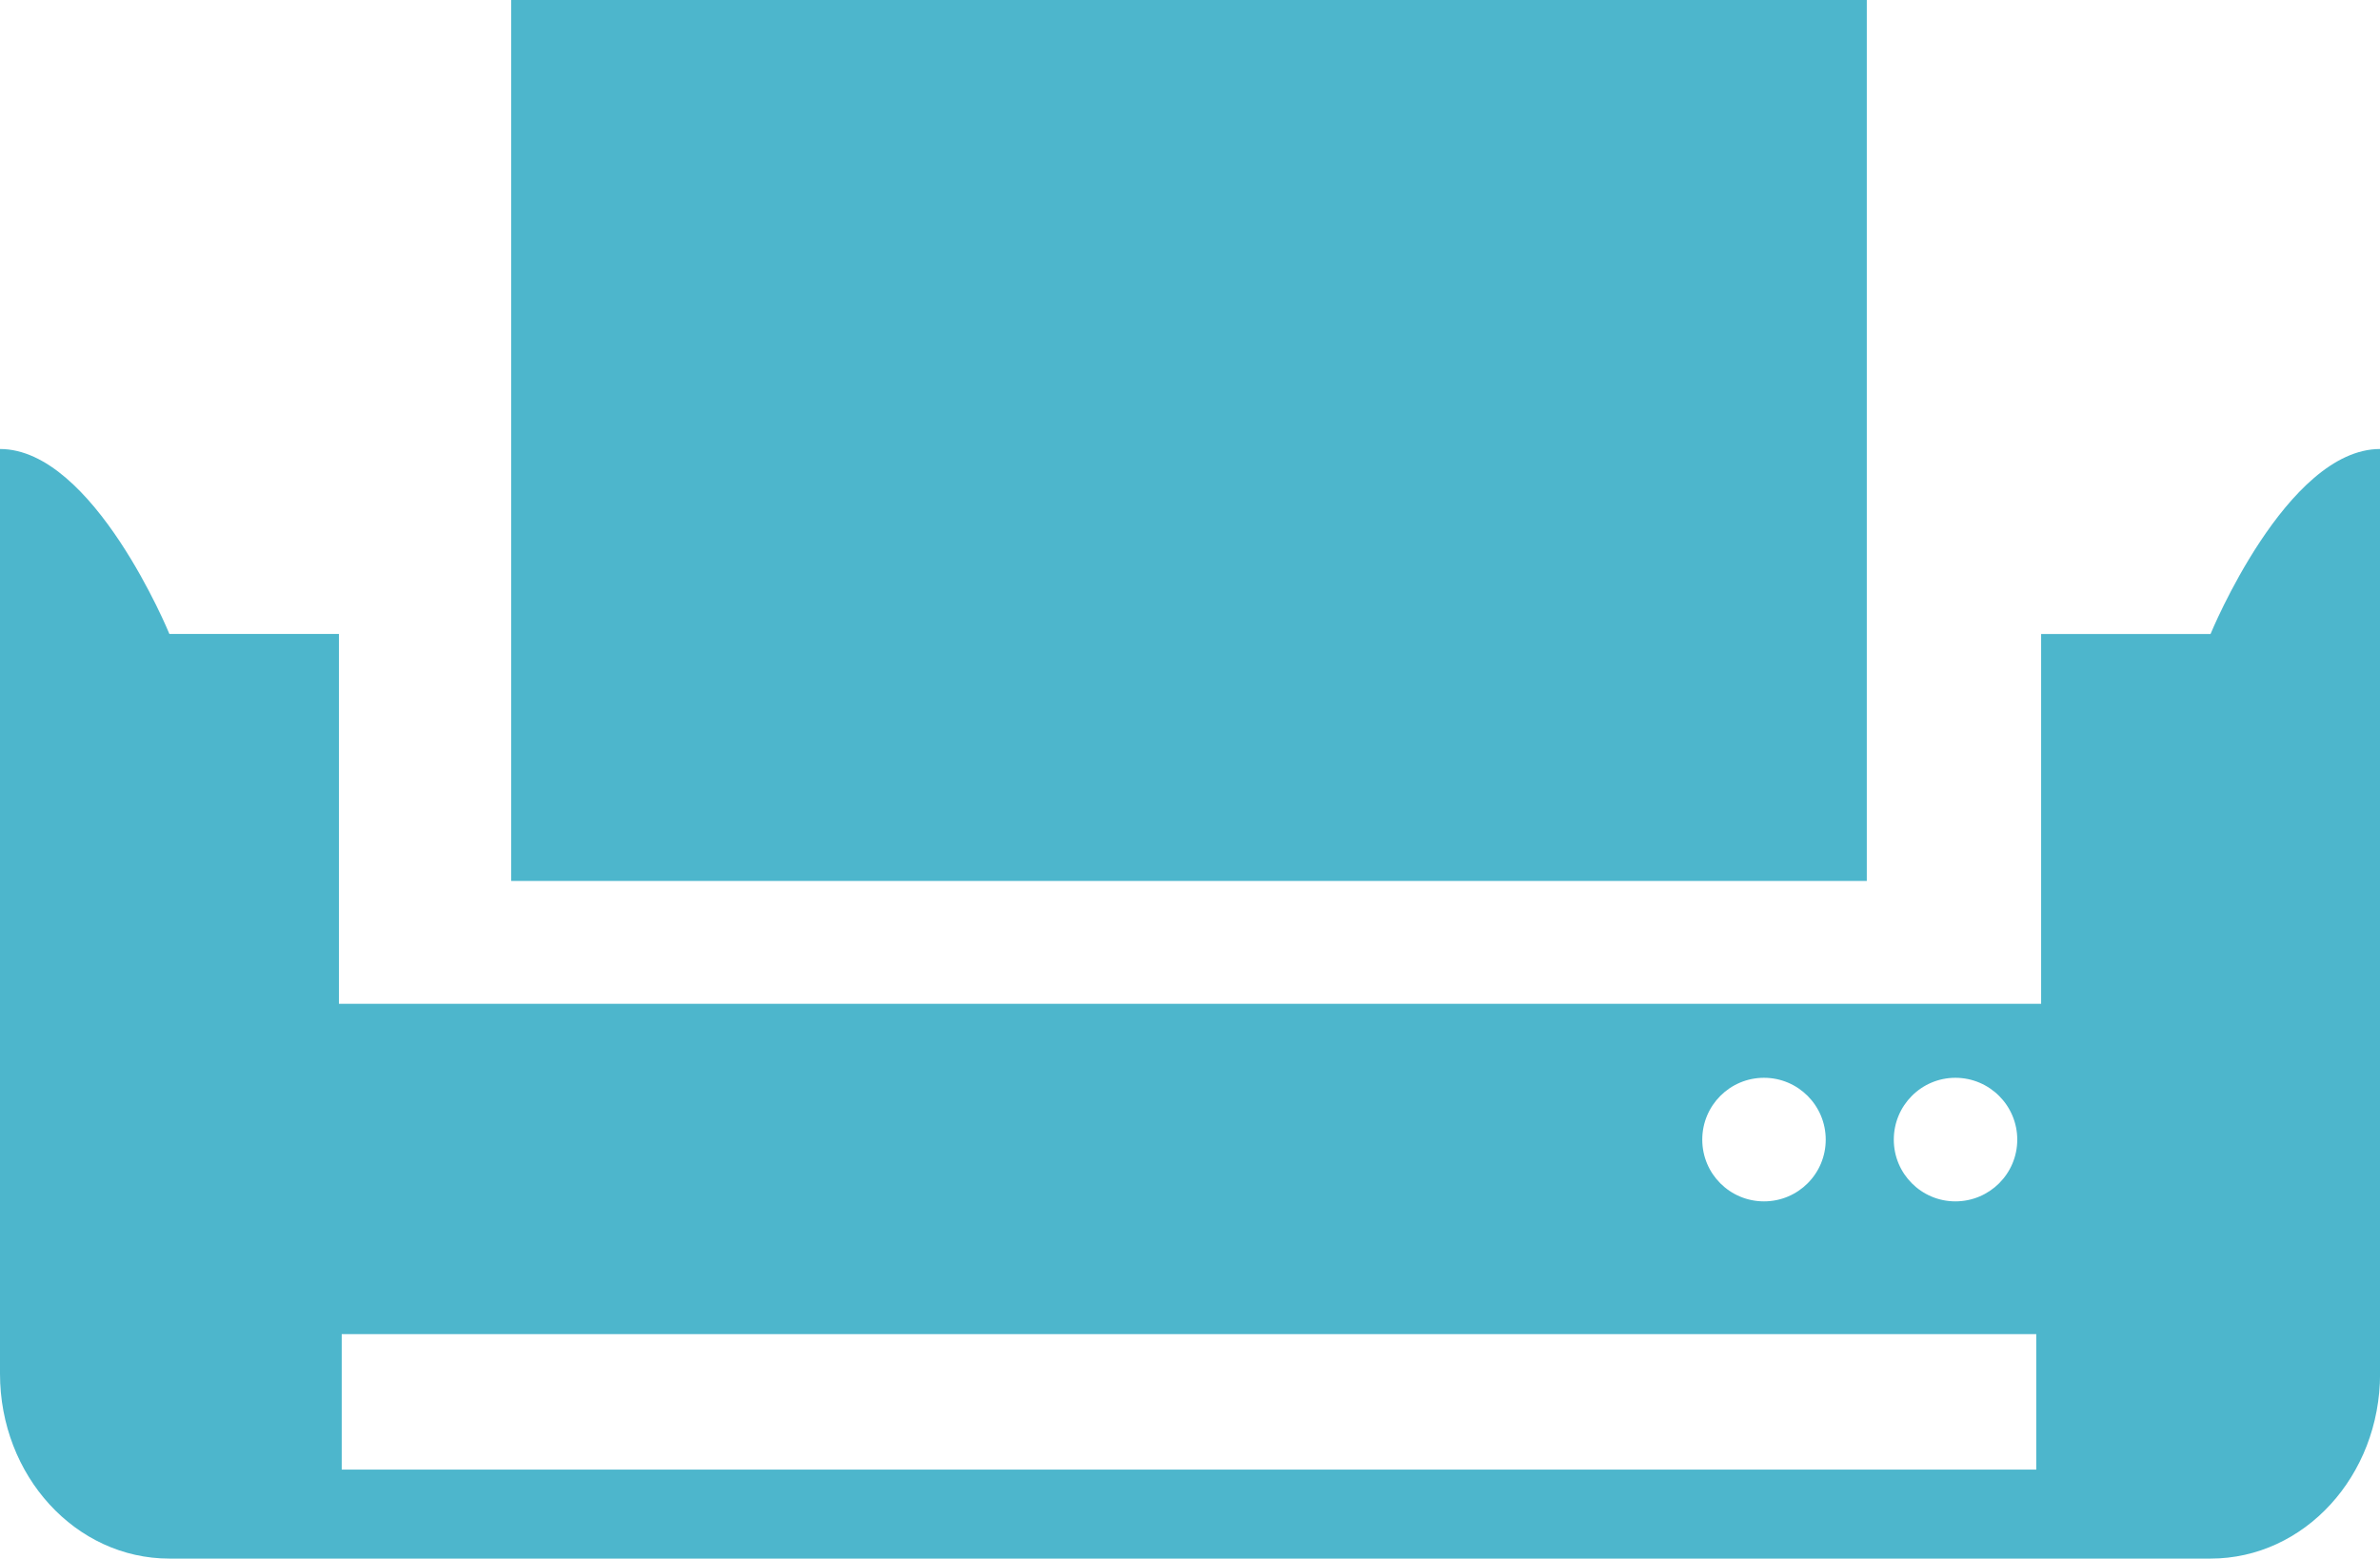
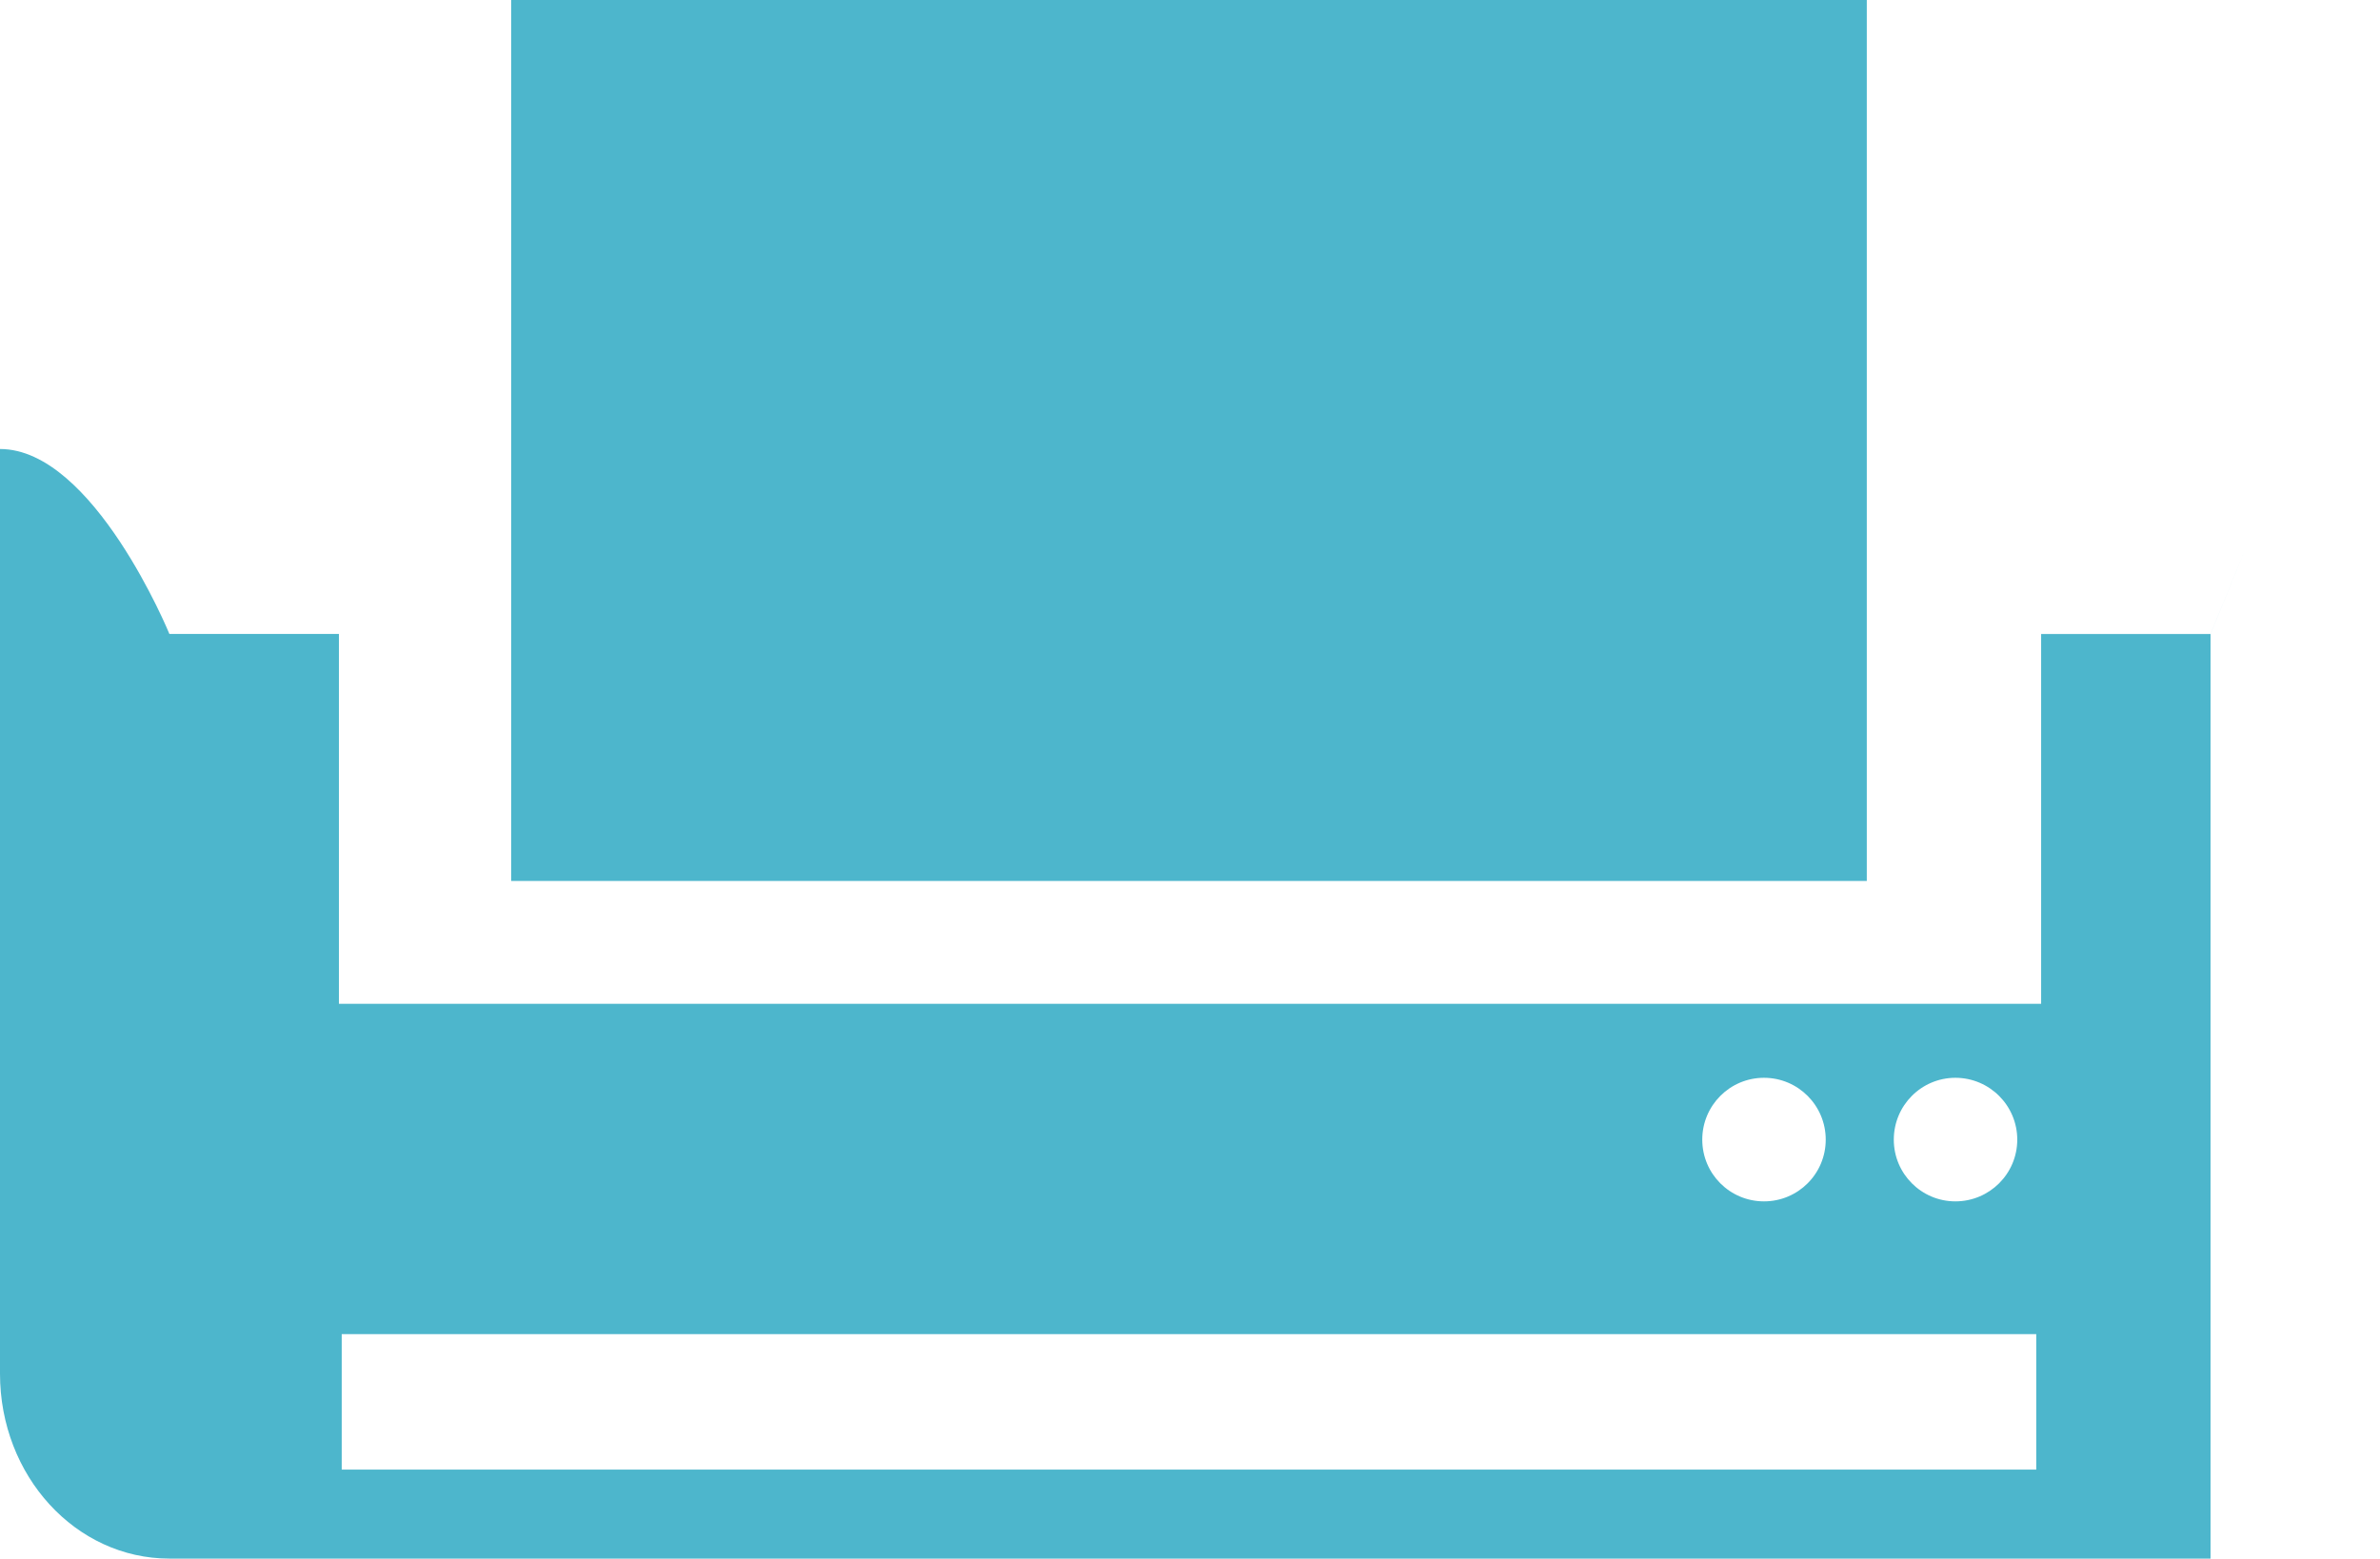
<svg xmlns="http://www.w3.org/2000/svg" version="1.1" id="Layer_1" x="0px" y="0px" width="34.197px" height="22.4px" viewBox="0 0 34.197 22.4" enable-background="new 0 0 34.197 22.4" xml:space="preserve">
-   <path fill="#4db6cc" d="M7.345,0h19.478v12.661H7.345V0z M31.762,9.112c-1.344,0-2.434,0-2.434,0s0,2.377,0,5.315  c-6.76,0-12.229,0-12.229,0s-5.47,0-12.229,0c0-2.938,0-5.316,0-5.316s-1.088,0-2.436,0c0,0-1.089-2.658-2.434-2.658  c0,7.345,0,13.289,0,13.289C0,21.212,1.088,22.4,2.434,22.4c16.211,0,29.328,0,29.328,0c1.348,0,2.436-1.188,2.436-2.658  c0,0,0-5.943,0-13.289C32.852,6.453,31.762,9.112,31.762,9.112z M28.096,15.49c0.49,0,0.889,0.398,0.889,0.889  c0,0.489-0.398,0.887-0.889,0.887c-0.488,0-0.885-0.397-0.885-0.887C27.211,15.888,27.607,15.49,28.096,15.49z M25.346,15.49  c0.49,0,0.887,0.398,0.887,0.889c0,0.489-0.396,0.887-0.887,0.887s-0.887-0.397-0.887-0.887  C24.459,15.888,24.855,15.49,25.346,15.49z M29.258,21.121H4.91v-1.947h24.348V21.121z" />
+   <path fill="#4db6cc" d="M7.345,0h19.478v12.661H7.345V0z M31.762,9.112c-1.344,0-2.434,0-2.434,0s0,2.377,0,5.315  c-6.76,0-12.229,0-12.229,0s-5.47,0-12.229,0c0-2.938,0-5.316,0-5.316s-1.088,0-2.436,0c0,0-1.089-2.658-2.434-2.658  c0,7.345,0,13.289,0,13.289C0,21.212,1.088,22.4,2.434,22.4c16.211,0,29.328,0,29.328,0c0,0,0-5.943,0-13.289C32.852,6.453,31.762,9.112,31.762,9.112z M28.096,15.49c0.49,0,0.889,0.398,0.889,0.889  c0,0.489-0.398,0.887-0.889,0.887c-0.488,0-0.885-0.397-0.885-0.887C27.211,15.888,27.607,15.49,28.096,15.49z M25.346,15.49  c0.49,0,0.887,0.398,0.887,0.889c0,0.489-0.396,0.887-0.887,0.887s-0.887-0.397-0.887-0.887  C24.459,15.888,24.855,15.49,25.346,15.49z M29.258,21.121H4.91v-1.947h24.348V21.121z" />
</svg>